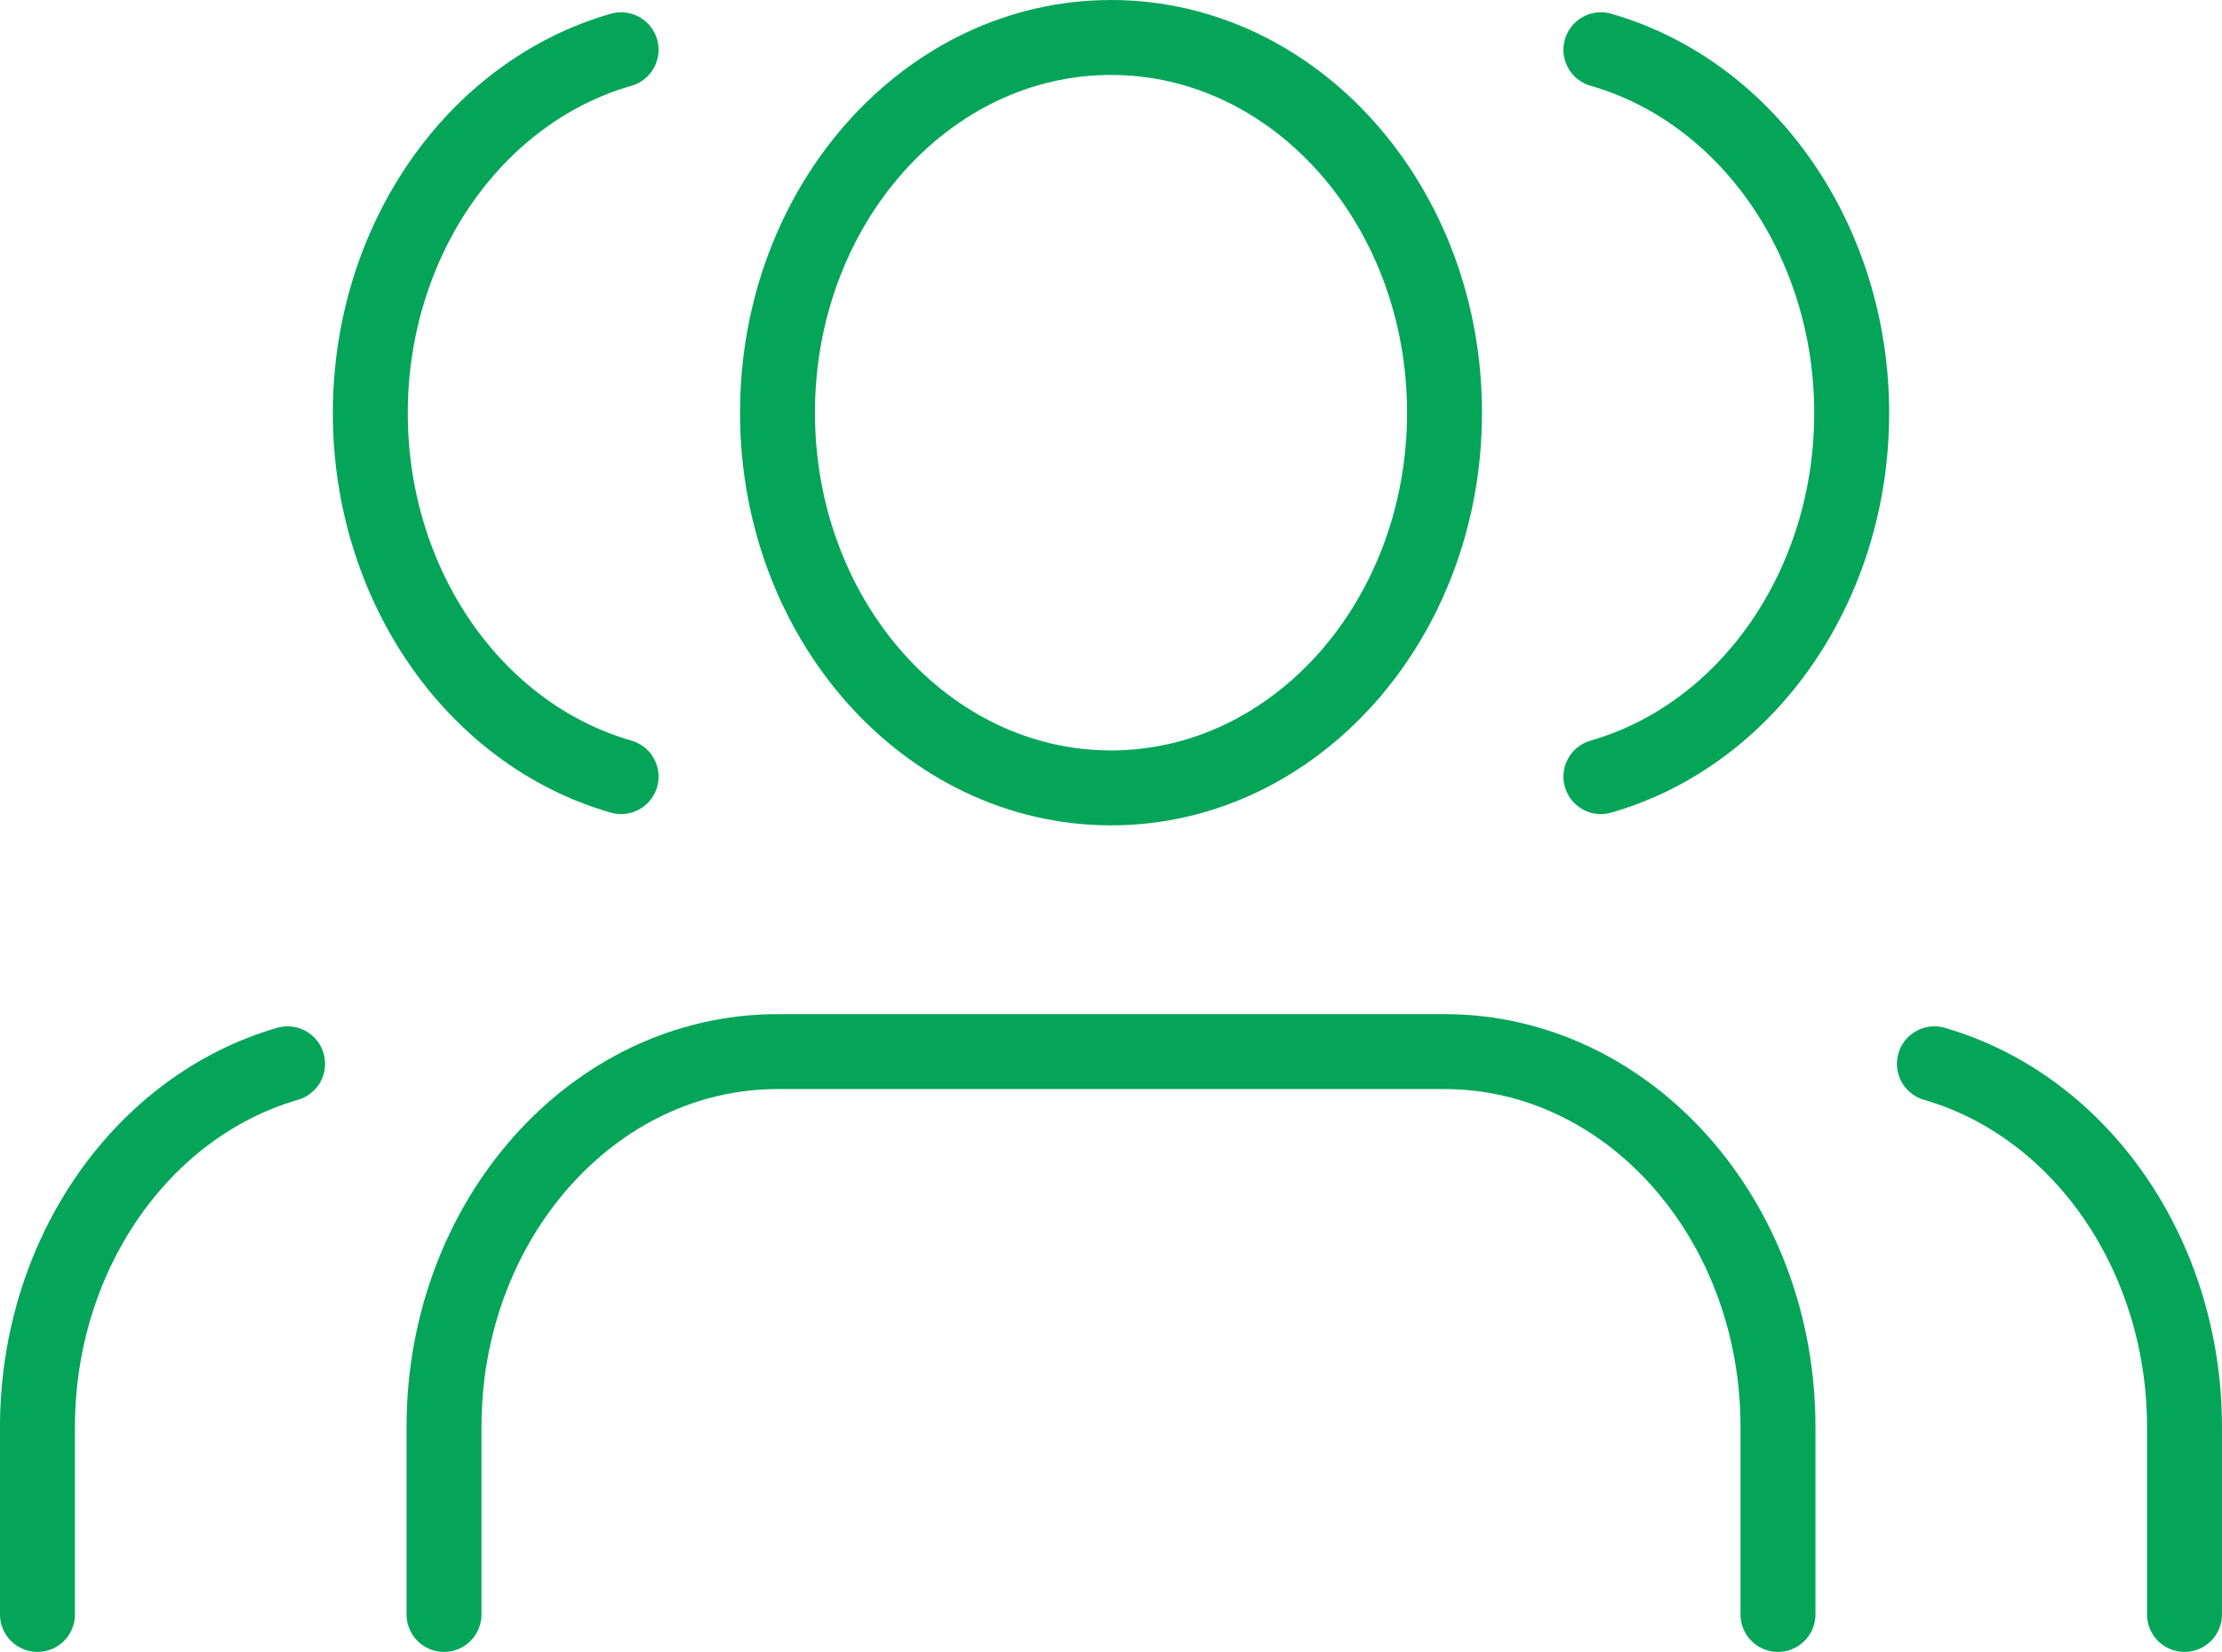
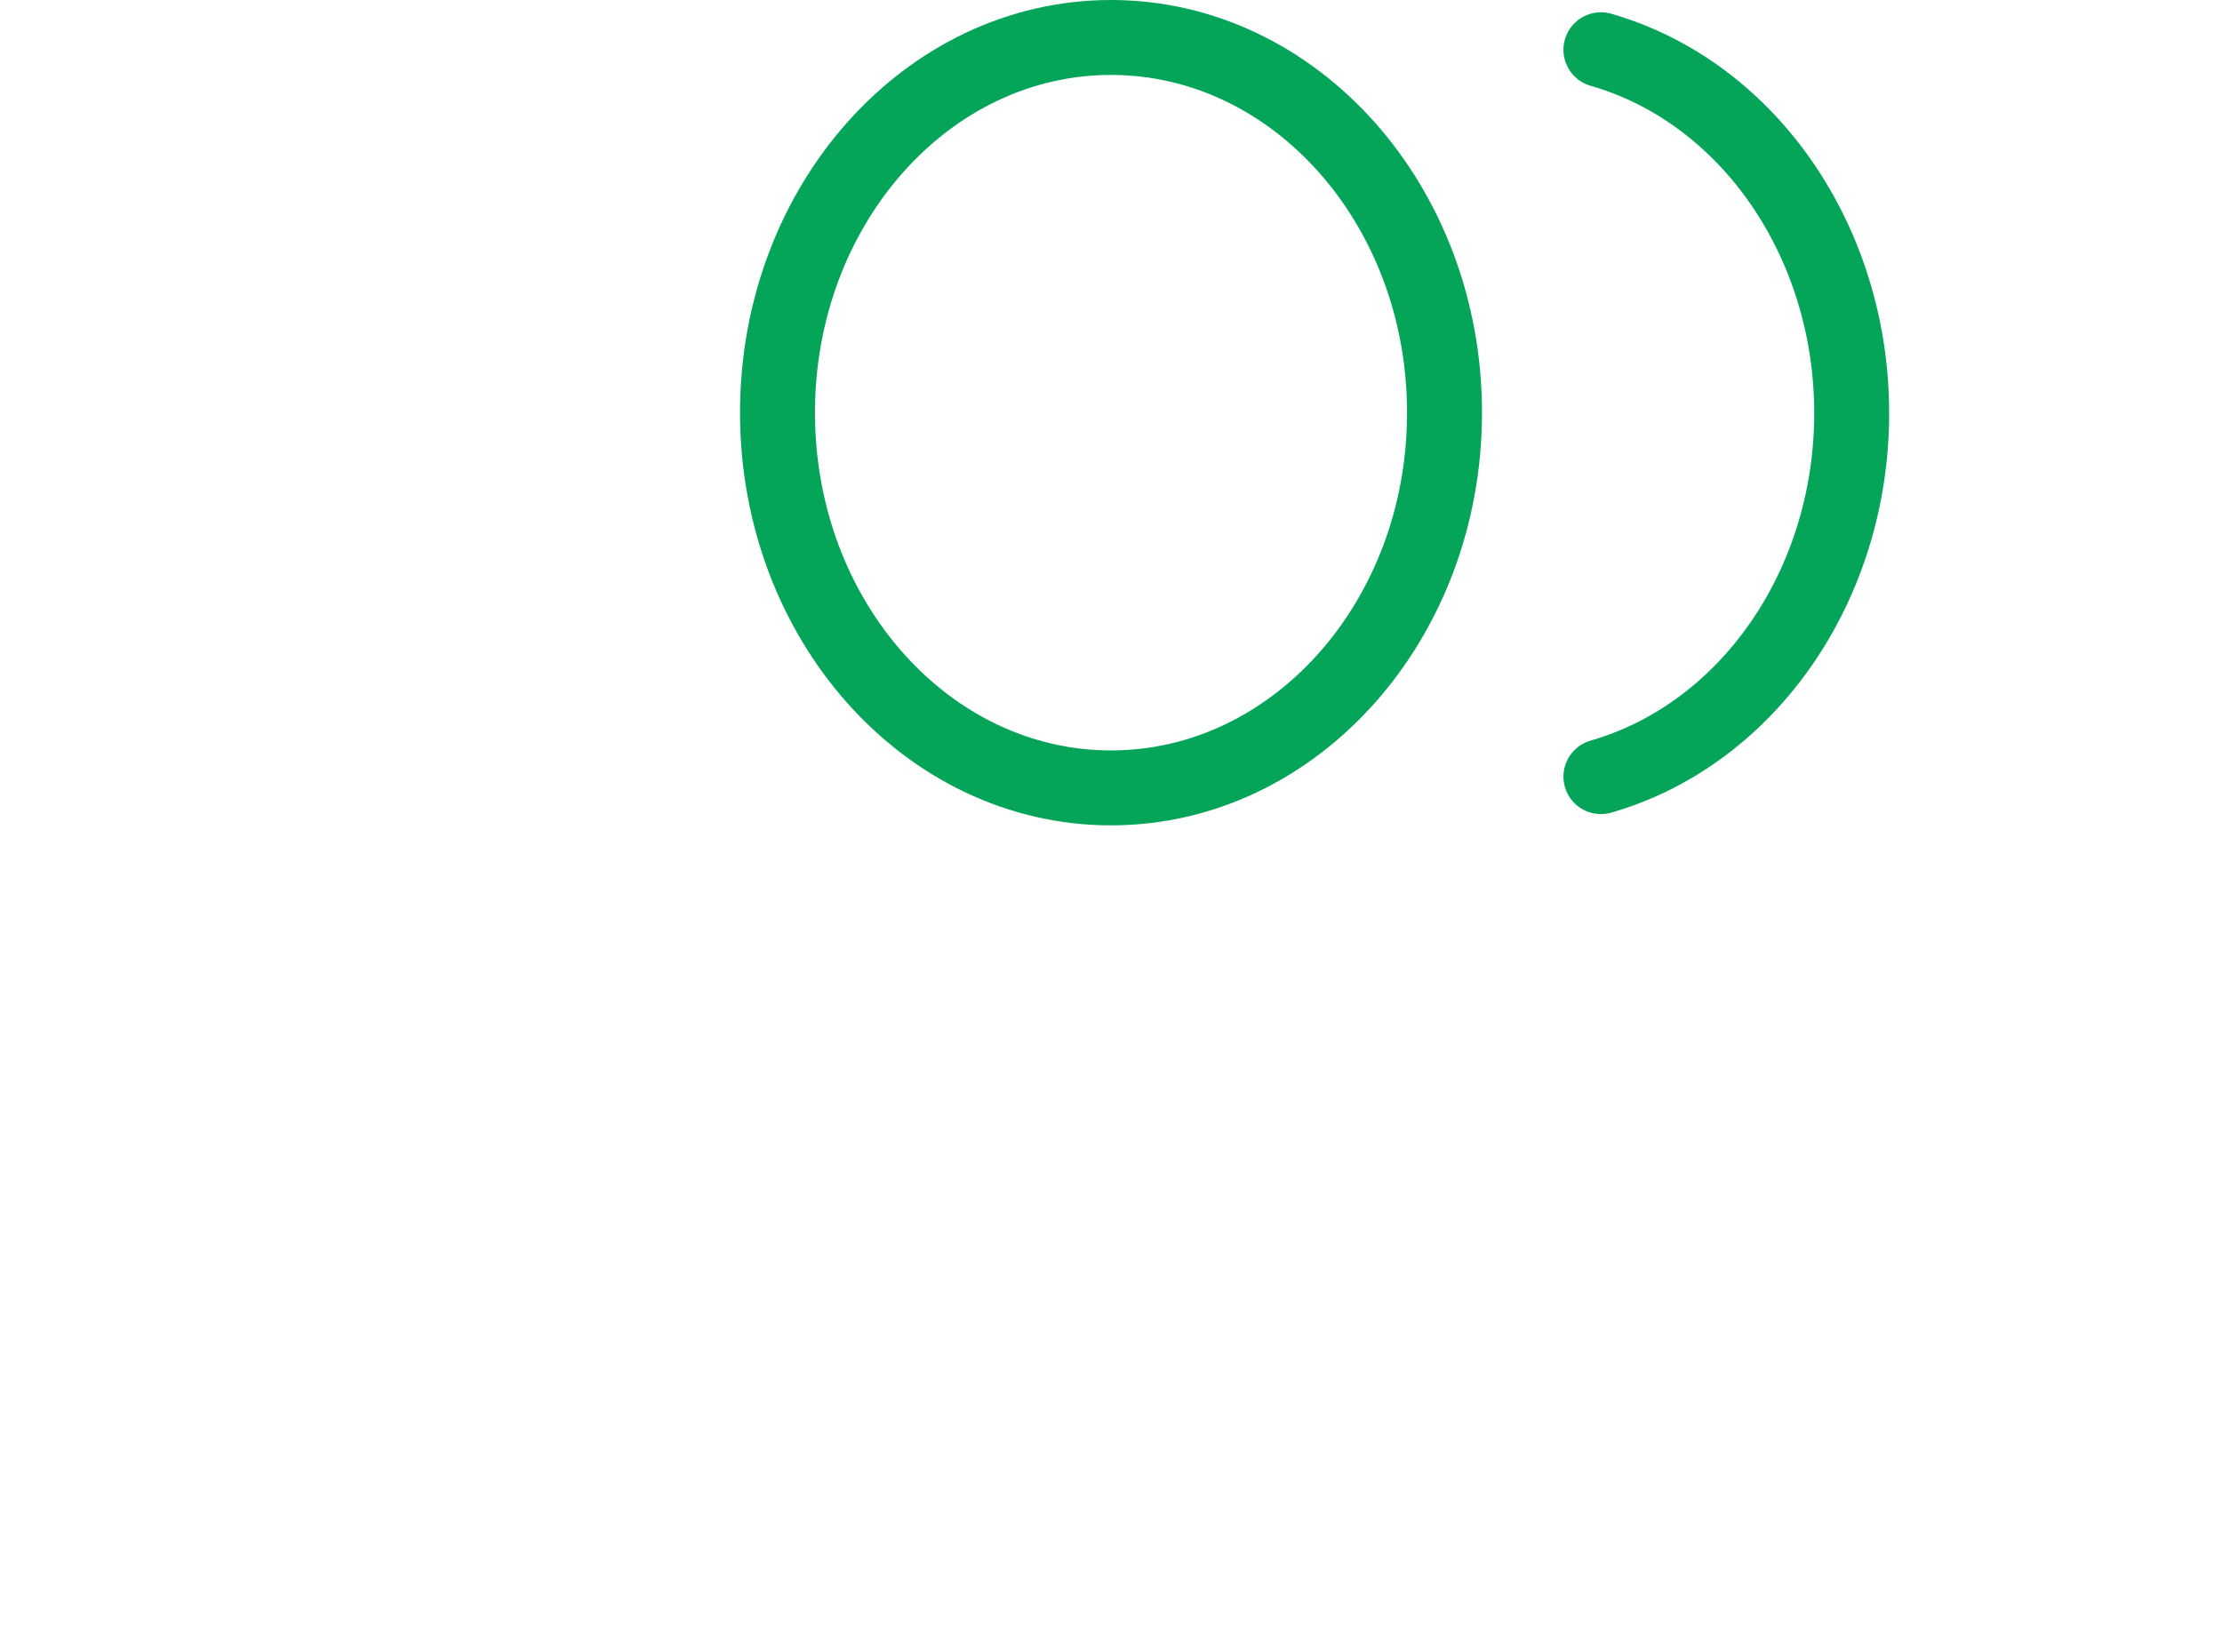
<svg xmlns="http://www.w3.org/2000/svg" width="118.591" height="88.179" viewBox="0 0 118.591 88.179">
  <g id="Icon_feather-users" data-name="Icon feather-users" transform="translate(26.907 -2.5)">
-     <path id="Path_40377" data-name="Path 40377" d="M72.695,52.544V42.529c0-11.062-7.969-20.029-17.8-20.029H19.3c-9.83,0-17.8,8.967-17.8,20.029V52.544" transform="translate(-4.709 36.135)" fill="none" stroke="#04a559" stroke-linecap="round" stroke-linejoin="round" stroke-width="4" />
    <path id="Path_40378" data-name="Path 40378" d="M43.1,24.529c0,11.062-7.969,20.029-17.8,20.029S7.5,35.591,7.5,24.529,15.469,4.5,25.3,4.5,43.1,13.467,43.1,24.529Z" transform="translate(7.089)" fill="none" stroke="#04a559" stroke-linecap="round" stroke-linejoin="round" stroke-width="4" />
-     <path id="Path_40379" data-name="Path 40379" d="M43.349,52.088V42.073c-.006-9.128-5.5-17.1-13.349-19.378" transform="translate(46.334 36.591)" fill="none" stroke="#04a559" stroke-linecap="round" stroke-linejoin="round" stroke-width="4" />
-     <path id="Path_40381" data-name="Path 40381" d="M30,52.088V42.073c.006-9.128,5.5-17.1,13.349-19.378" transform="translate(-54.907 36.591)" fill="none" stroke="#04a559" stroke-linecap="round" stroke-linejoin="round" stroke-width="4" />
    <path id="Path_40380" data-name="Path 40380" d="M24,4.7C31.876,6.964,37.384,14.95,37.384,24.1S31.876,41.233,24,43.5" transform="translate(34.536 0.456)" fill="none" stroke="#04a559" stroke-linecap="round" stroke-linejoin="round" stroke-width="4" />
-     <path id="Path_40382" data-name="Path 40382" d="M37.384,4.7C29.508,6.964,24,14.95,24,24.1s5.508,17.134,13.384,19.4" transform="translate(-31.143 0.456)" fill="none" stroke="#04a559" stroke-linecap="round" stroke-linejoin="round" stroke-width="4" />
  </g>
</svg>